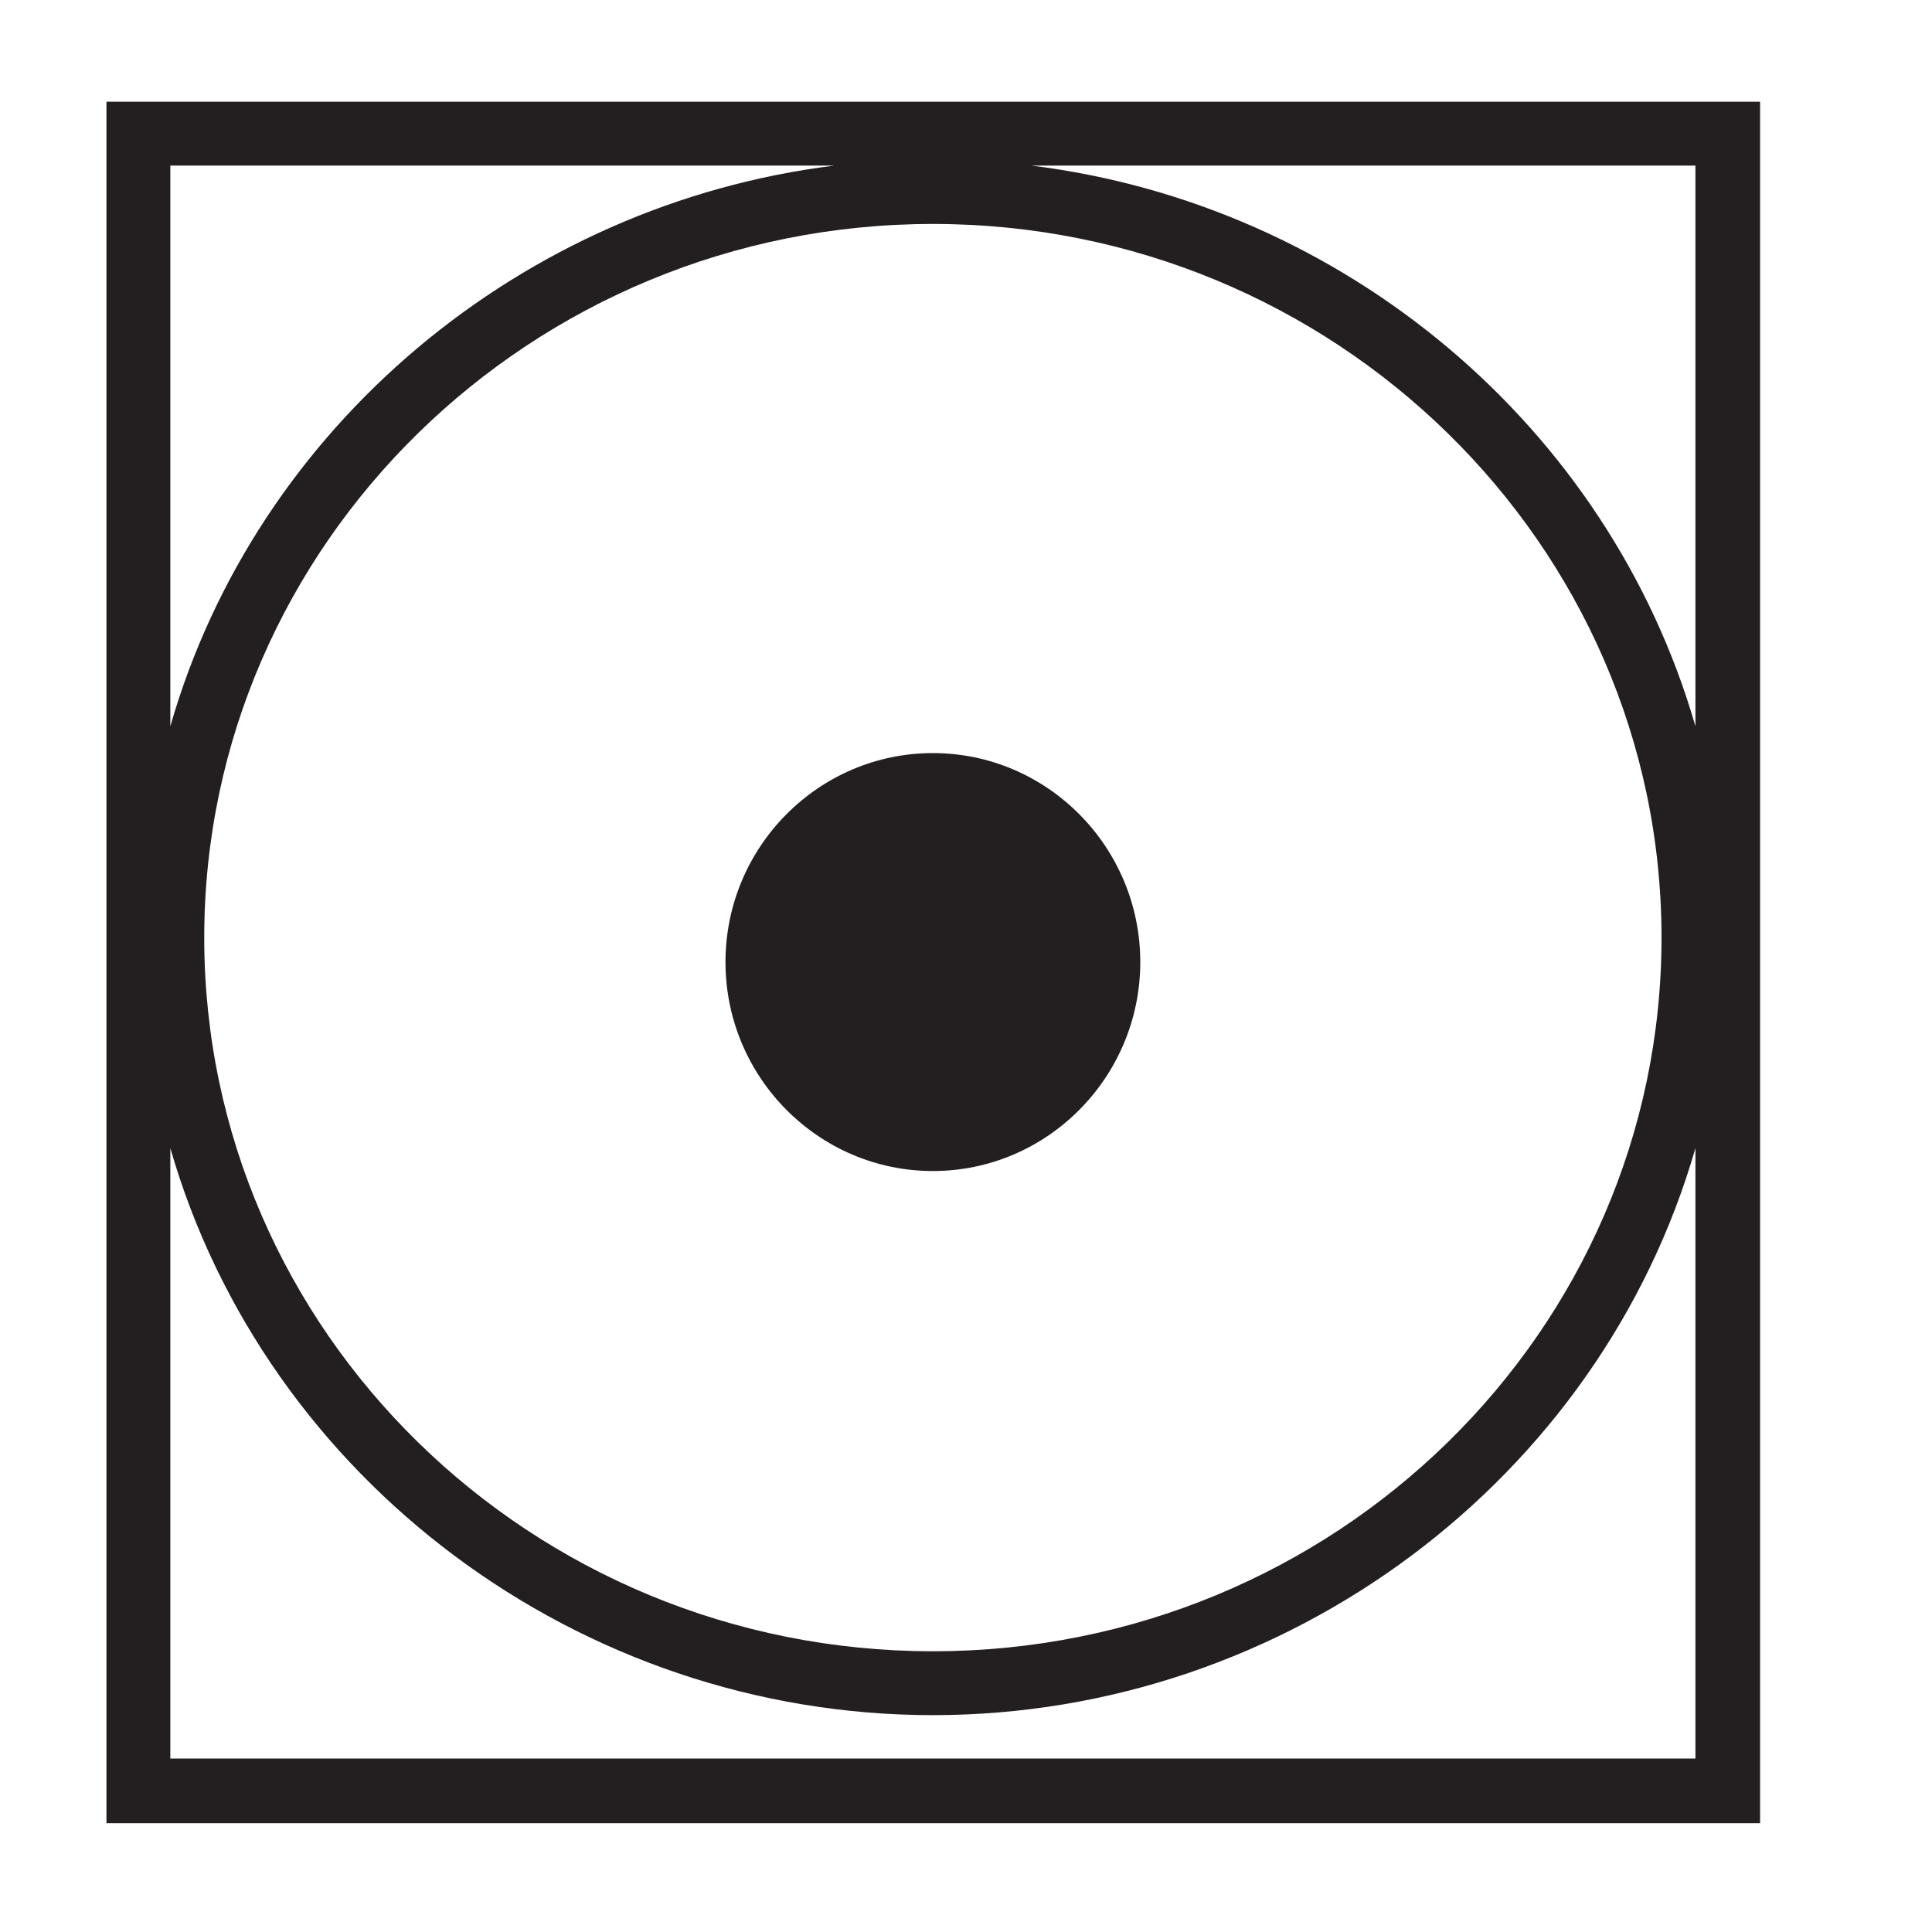
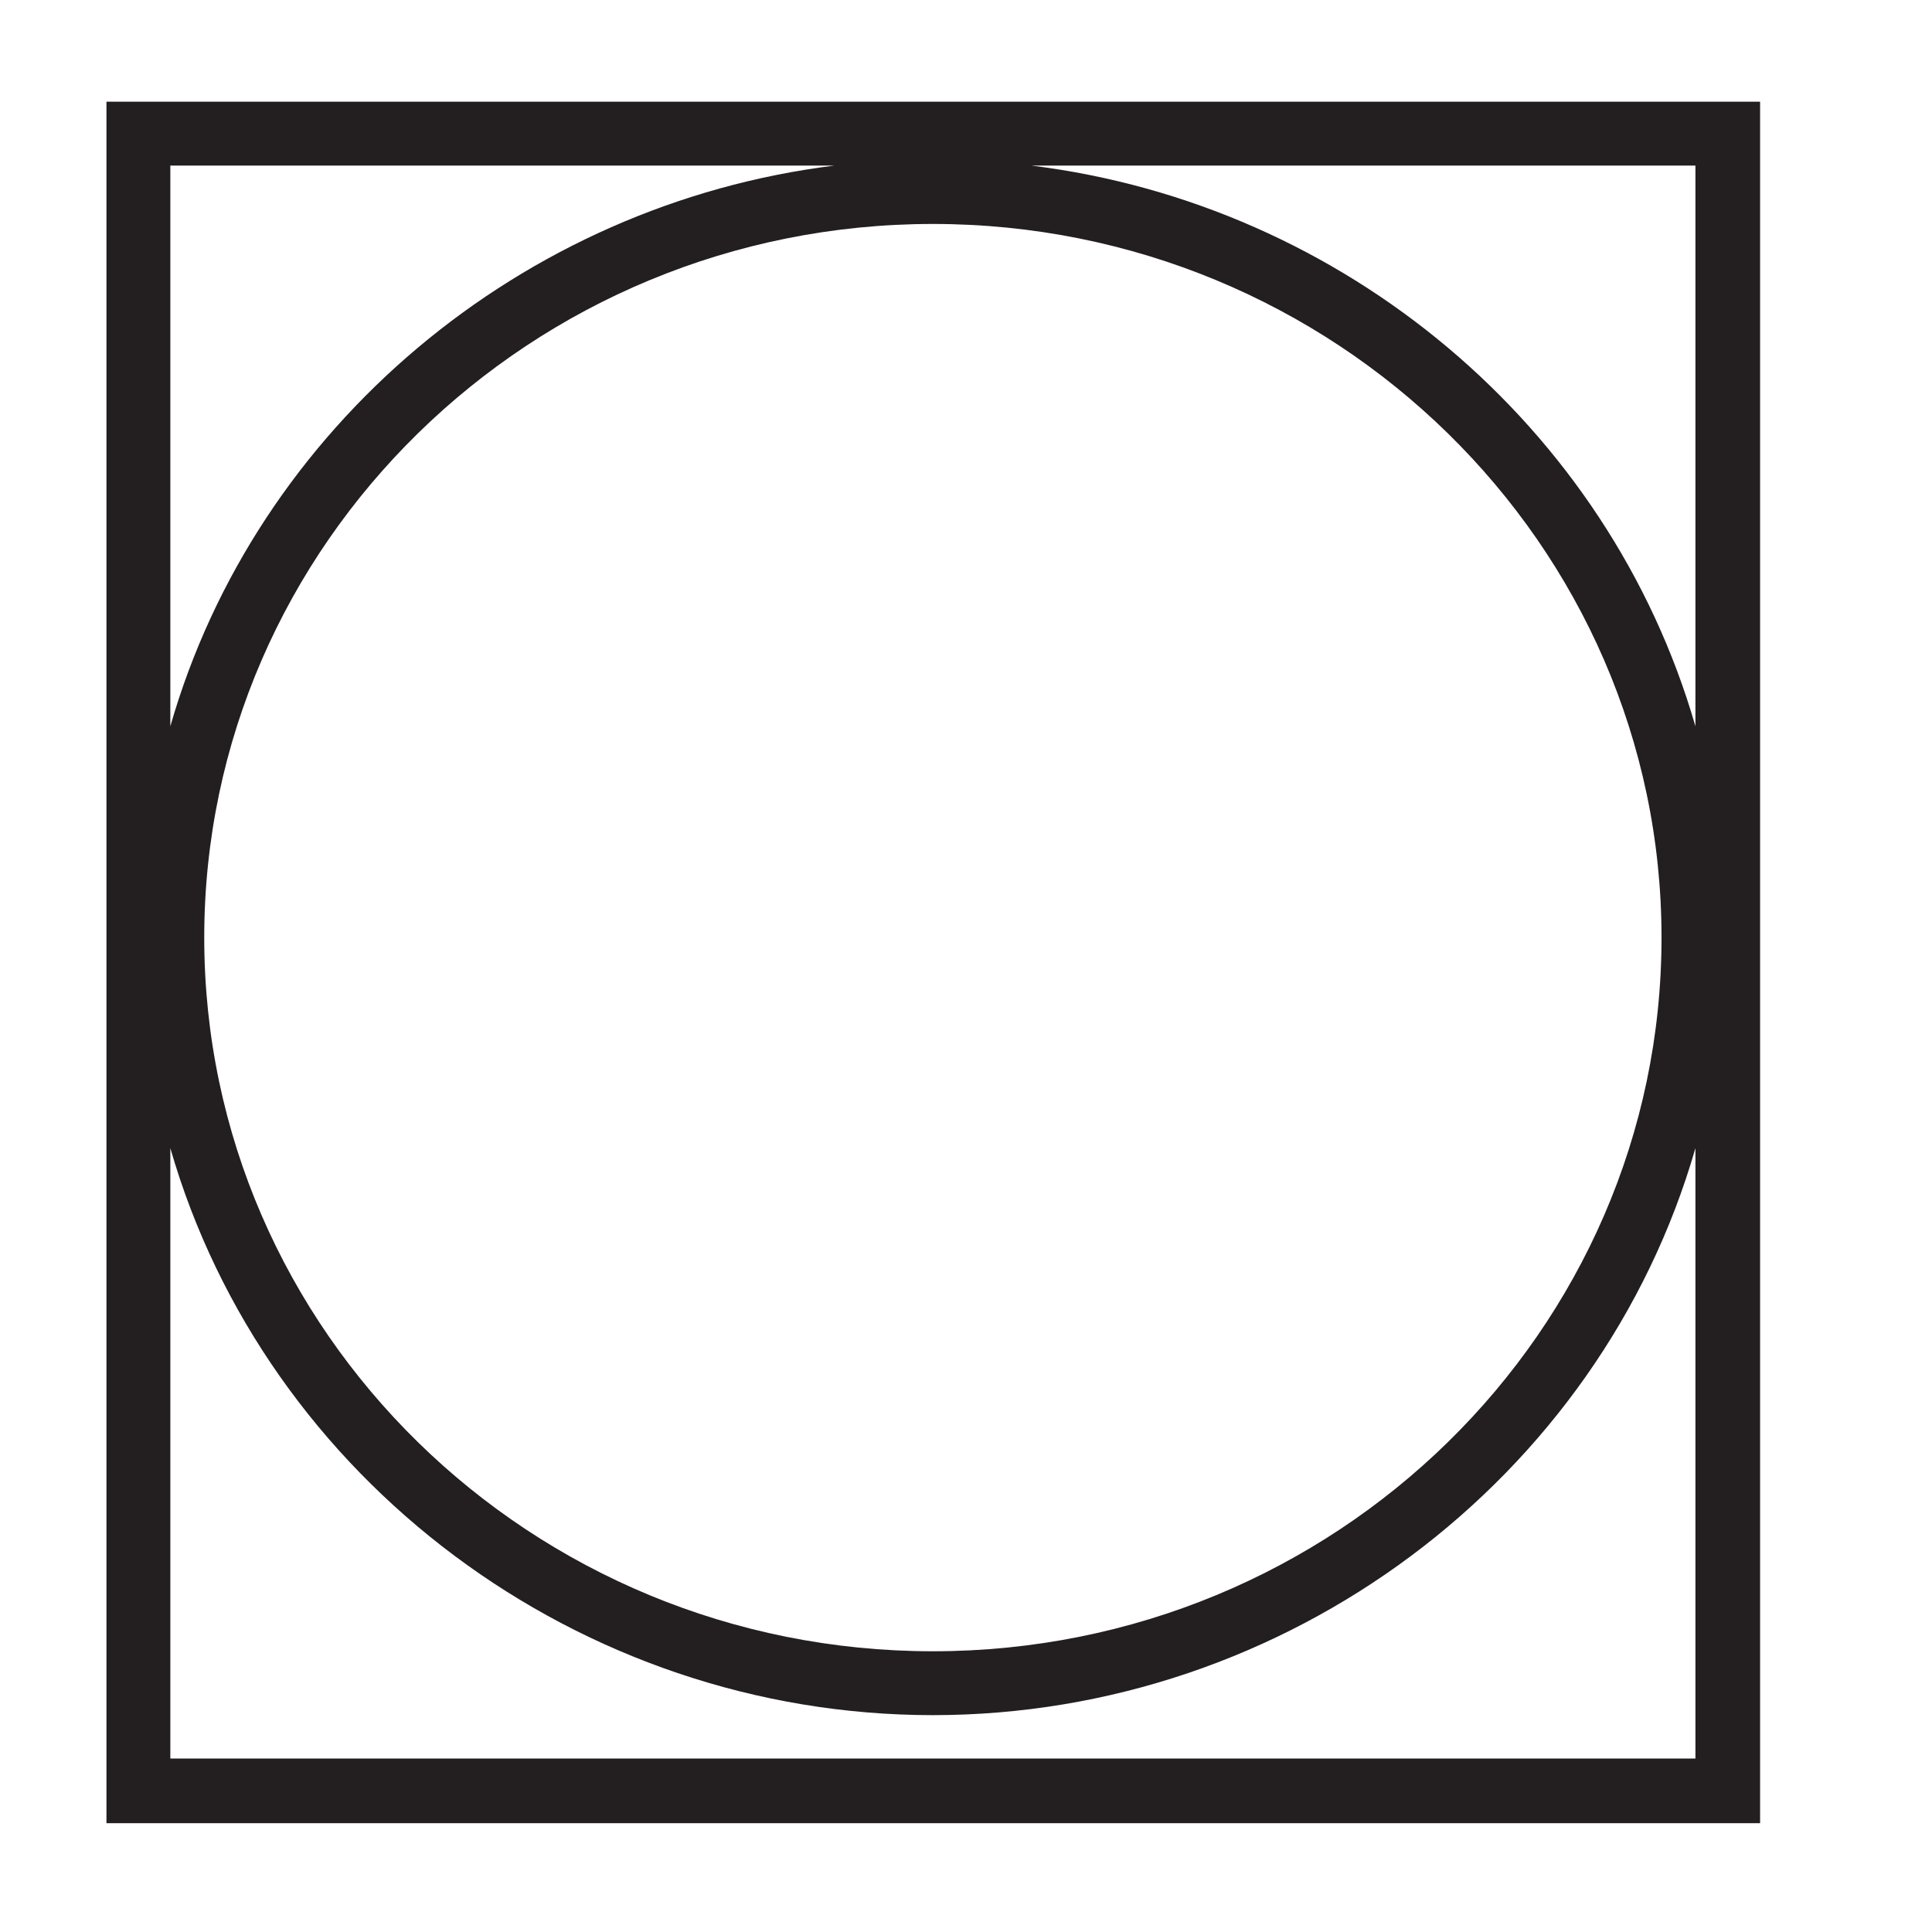
<svg xmlns="http://www.w3.org/2000/svg" version="1.1" viewBox="0 0 24.5 24.5">
  <defs>
    <style>
      .cls-1 {
        fill: #231f20;
      }
    </style>
  </defs>
  <g>
    <g id="Layer_1">
      <g>
-         <path class="cls-1" d="M11.83,14.85c1.45,0,2.63-1.19,2.63-2.65s-1.18-2.65-2.63-2.65-2.63,1.19-2.63,2.65,1.18,2.65,2.63,2.65Z" />
        <path class="cls-1" d="M1.35,1.29v21.83h20.97V1.29H1.35ZM11.83,2.84c5.09,0,9.24,4.06,9.24,9.05s-4.14,9.05-9.24,9.05S2.59,16.88,2.59,11.89,6.74,2.84,11.83,2.84ZM2.16,9.21V2.1h8.42c-3.96.49-7.33,3.31-8.42,7.11ZM11.83,21.75c4.49,0,8.46-2.99,9.67-7.19v7.74H2.16v-7.74c1.21,4.2,5.18,7.19,9.67,7.19ZM13.08,2.1h8.42v7.11c-1.1-3.81-4.46-6.62-8.42-7.11Z" />
      </g>
    </g>
  </g>
</svg>